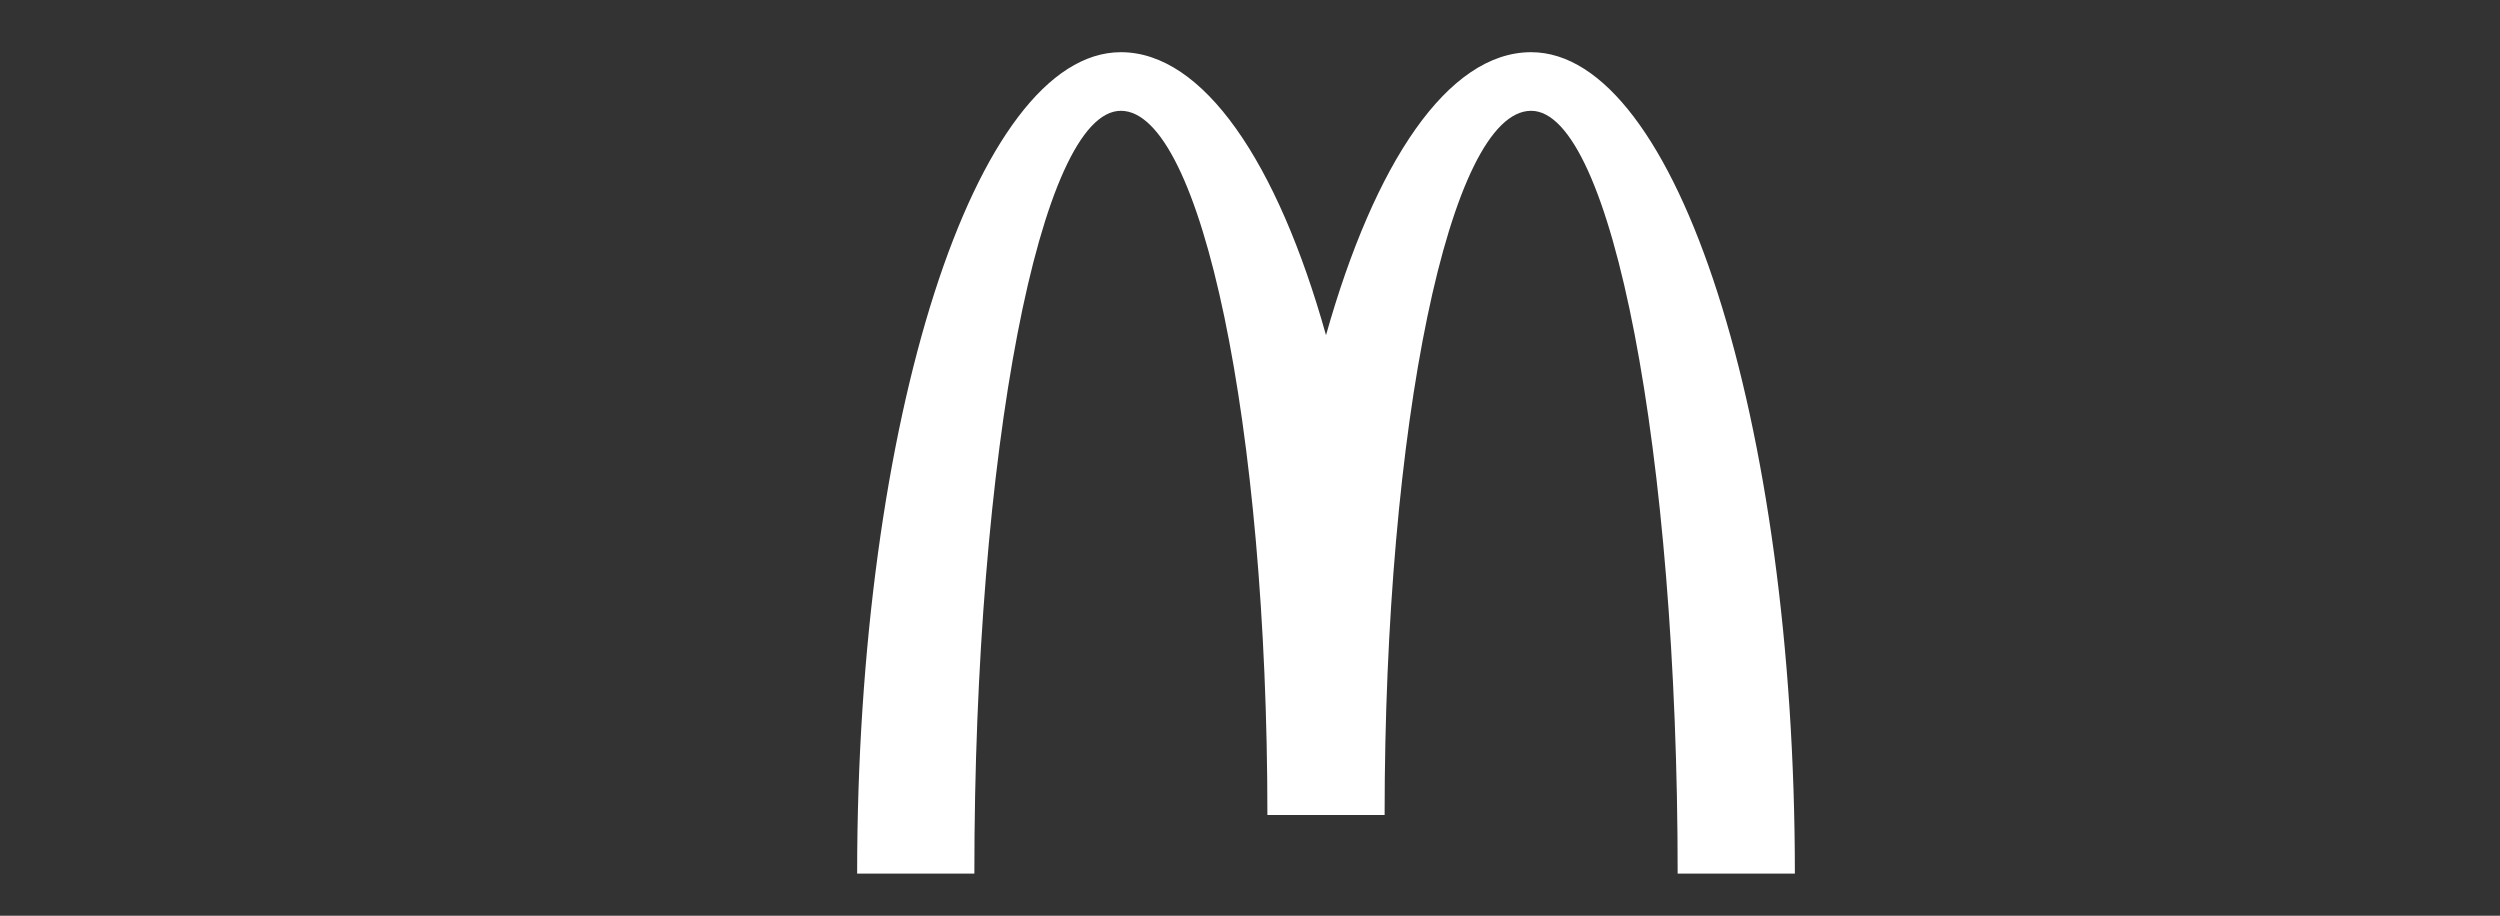
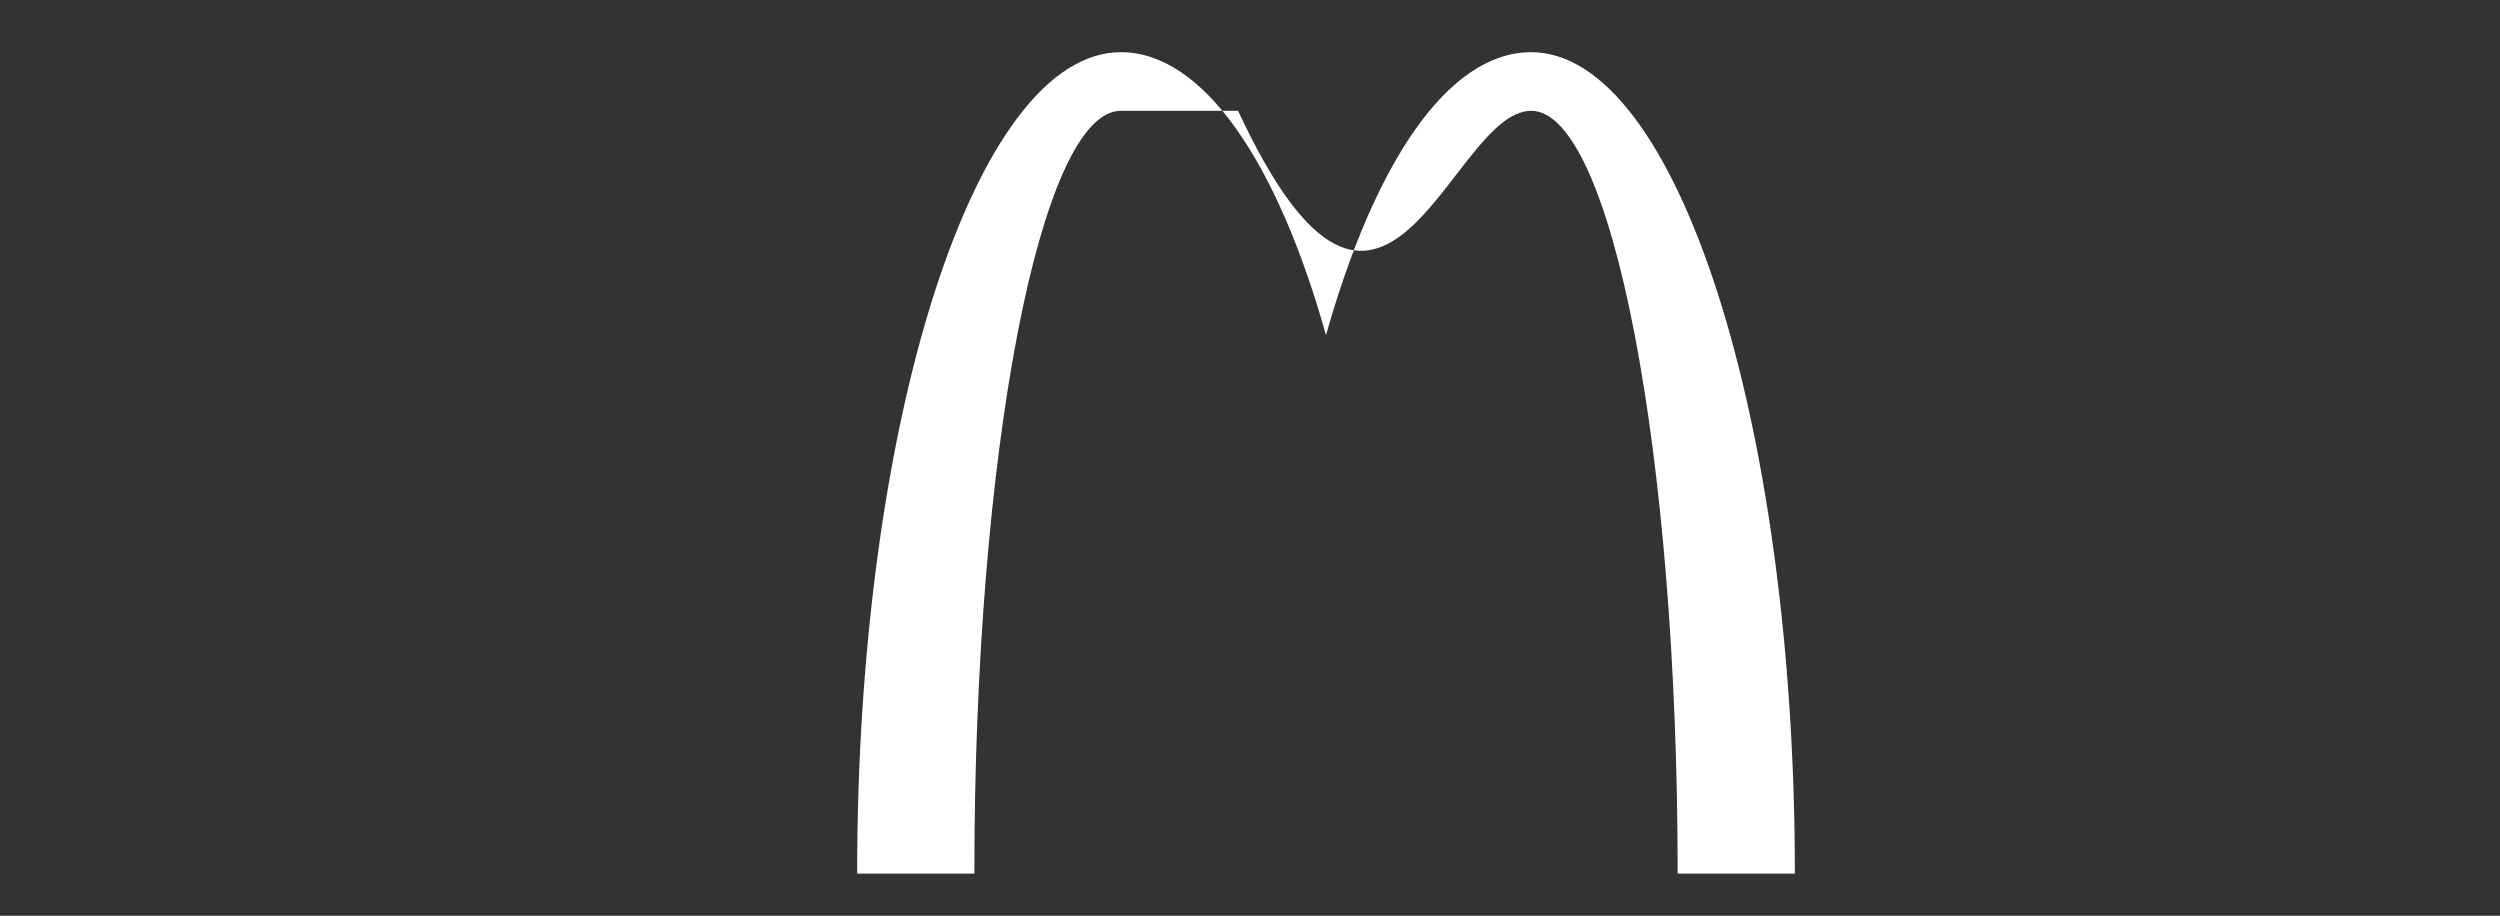
<svg xmlns="http://www.w3.org/2000/svg" version="1.1" id="Capa_1" x="0px" y="0px" viewBox="0 0 273 100" style="enable-background:new 0 0 273 100;" xml:space="preserve">
  <rect x="0" y="0" width="273" height="100" fill="#333333" stroke="none" />
  <style type="text/css">
	.st0{fill:#FFFFFF;}
</style>
  <g id="Capa_1_00000155115363210718688370000003853592291958757538_">
-     <path class="st0" d="M167.2,12.1c8.8,0,16,37.3,16,83.3H196c0-49.5-12.9-89.7-28.8-89.7c-9.1,0-17.1,12.1-22.4,30.9   c-5.3-18.9-13.4-30.9-22.4-30.9c-15.9,0-28.8,40.2-28.8,89.7h12.8c0-46,7.2-83.3,16-83.3s16,34.4,16,76.9h12.8   C151.2,46.5,158.3,12.1,167.2,12.1" />
+     <path class="st0" d="M167.2,12.1c8.8,0,16,37.3,16,83.3H196c0-49.5-12.9-89.7-28.8-89.7c-9.1,0-17.1,12.1-22.4,30.9   c-5.3-18.9-13.4-30.9-22.4-30.9c-15.9,0-28.8,40.2-28.8,89.7h12.8c0-46,7.2-83.3,16-83.3h12.8   C151.2,46.5,158.3,12.1,167.2,12.1" />
  </g>
</svg>